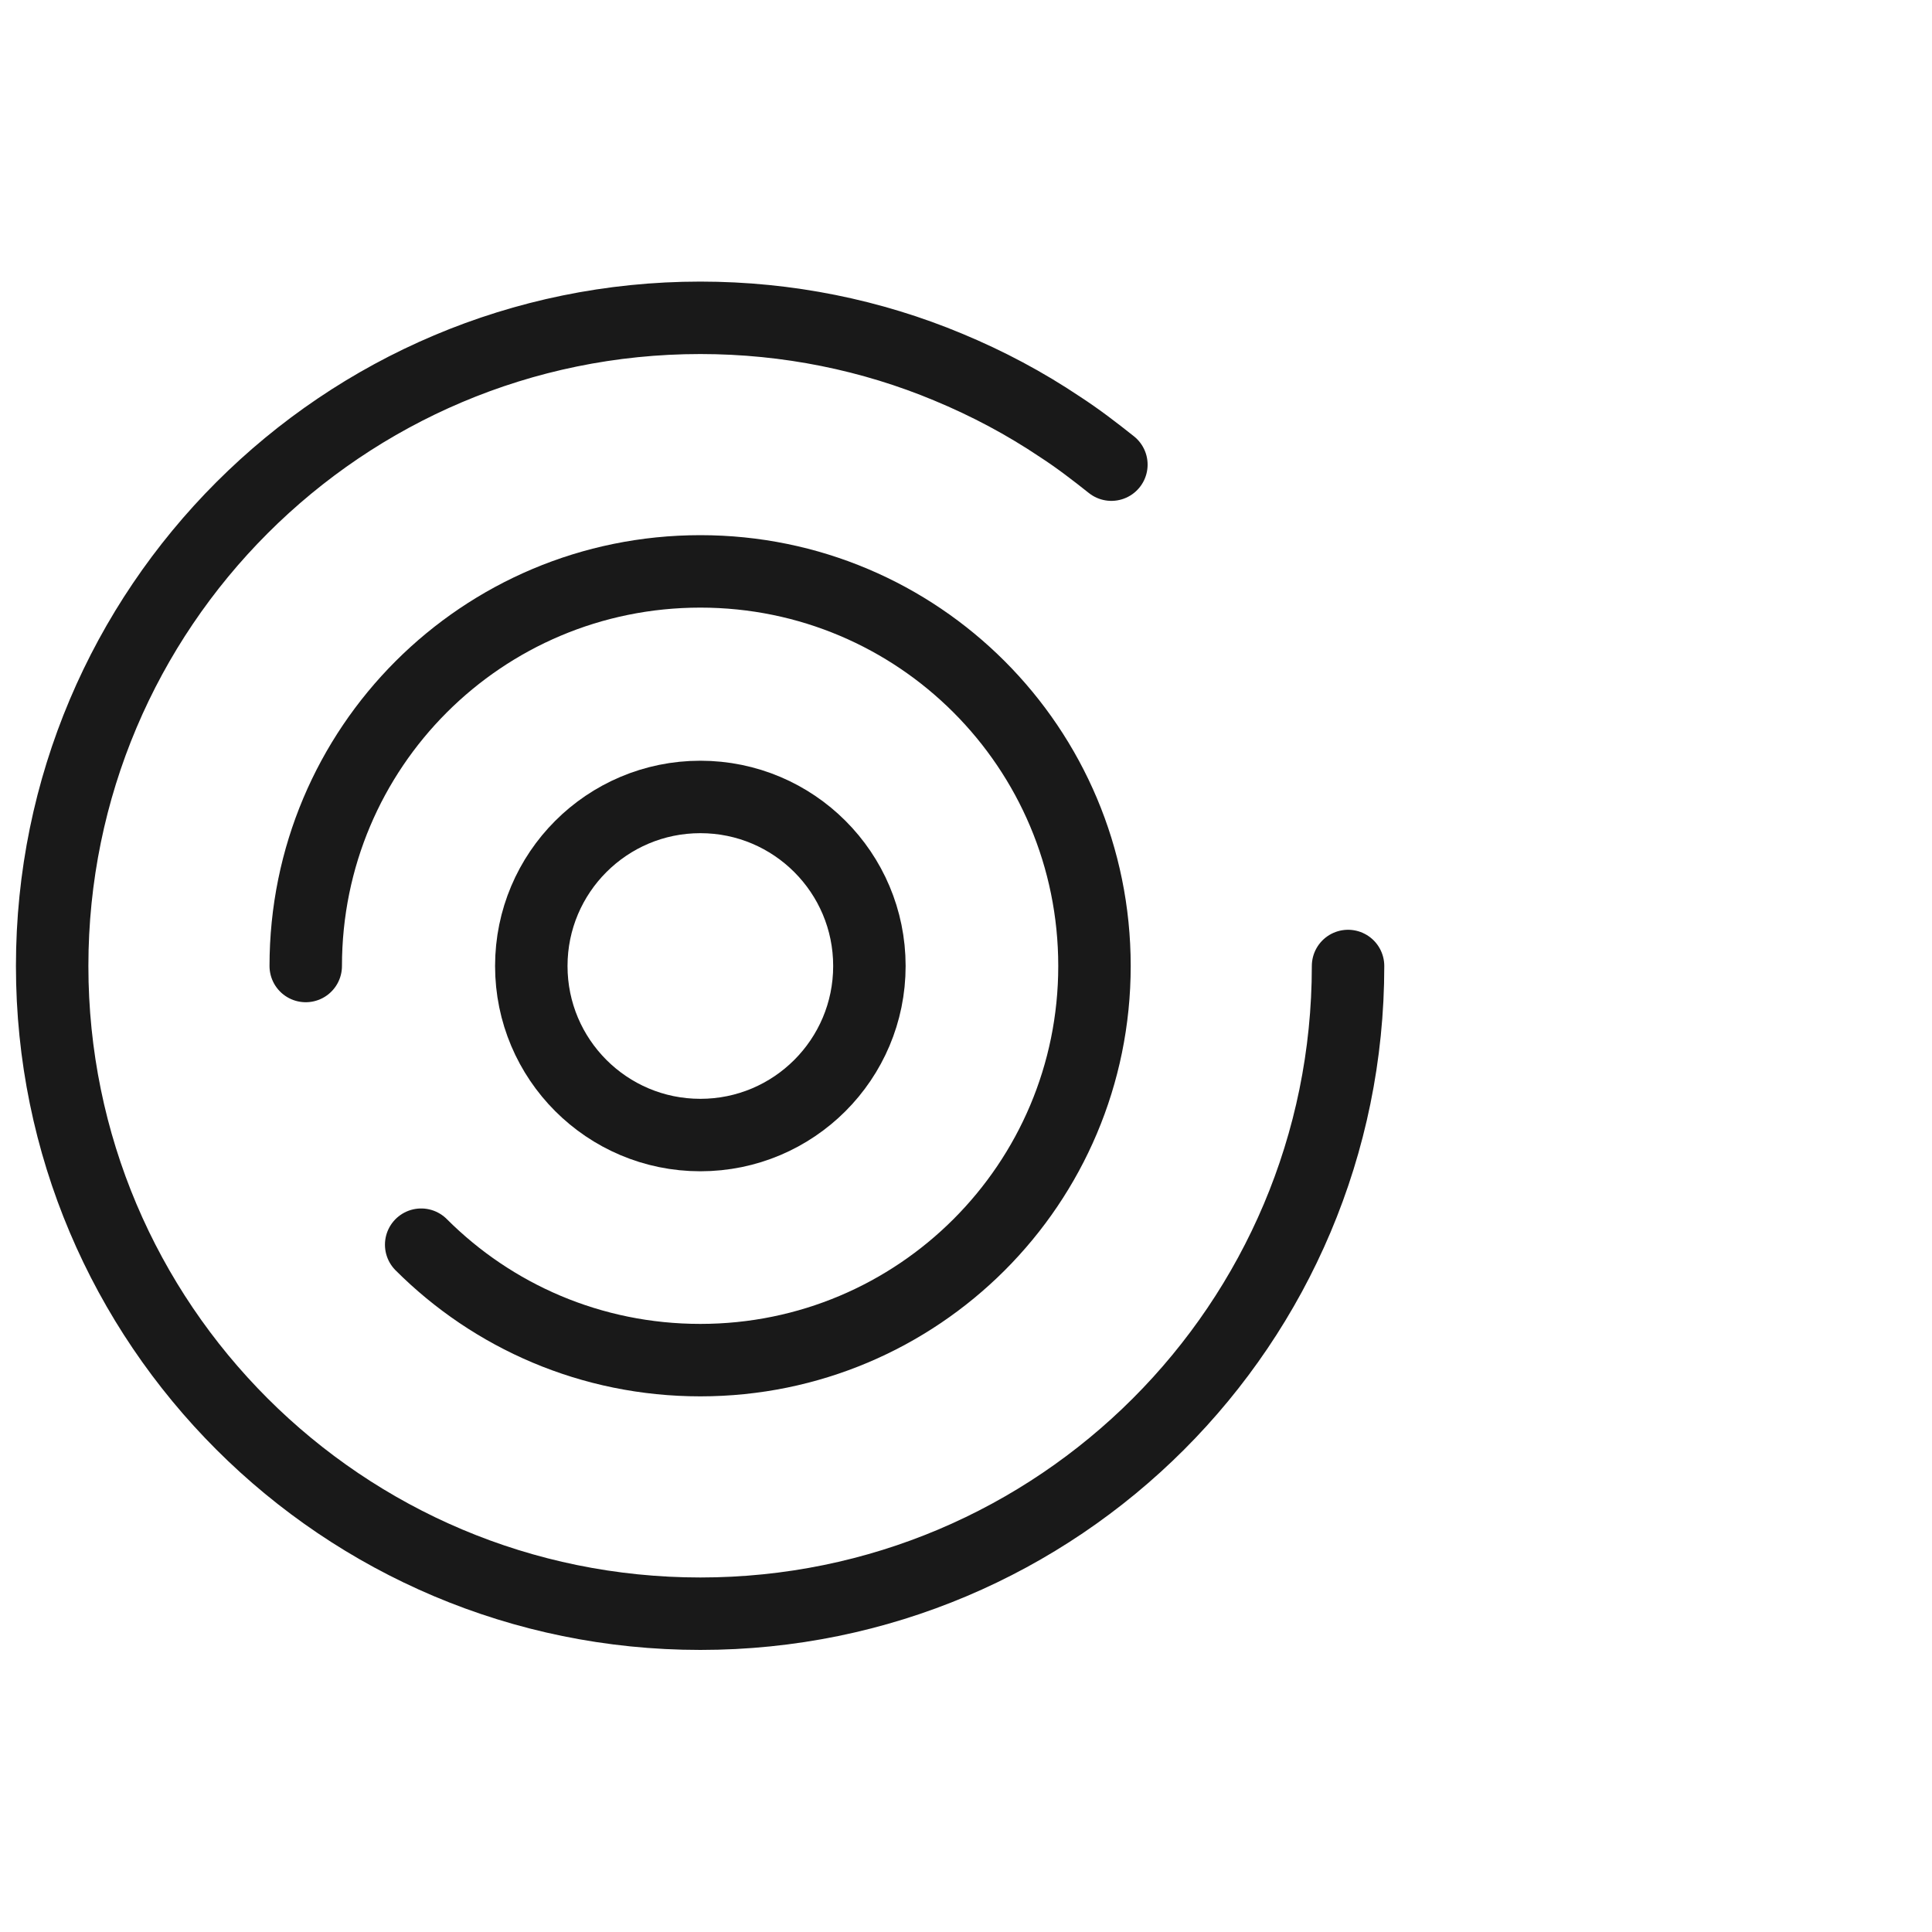
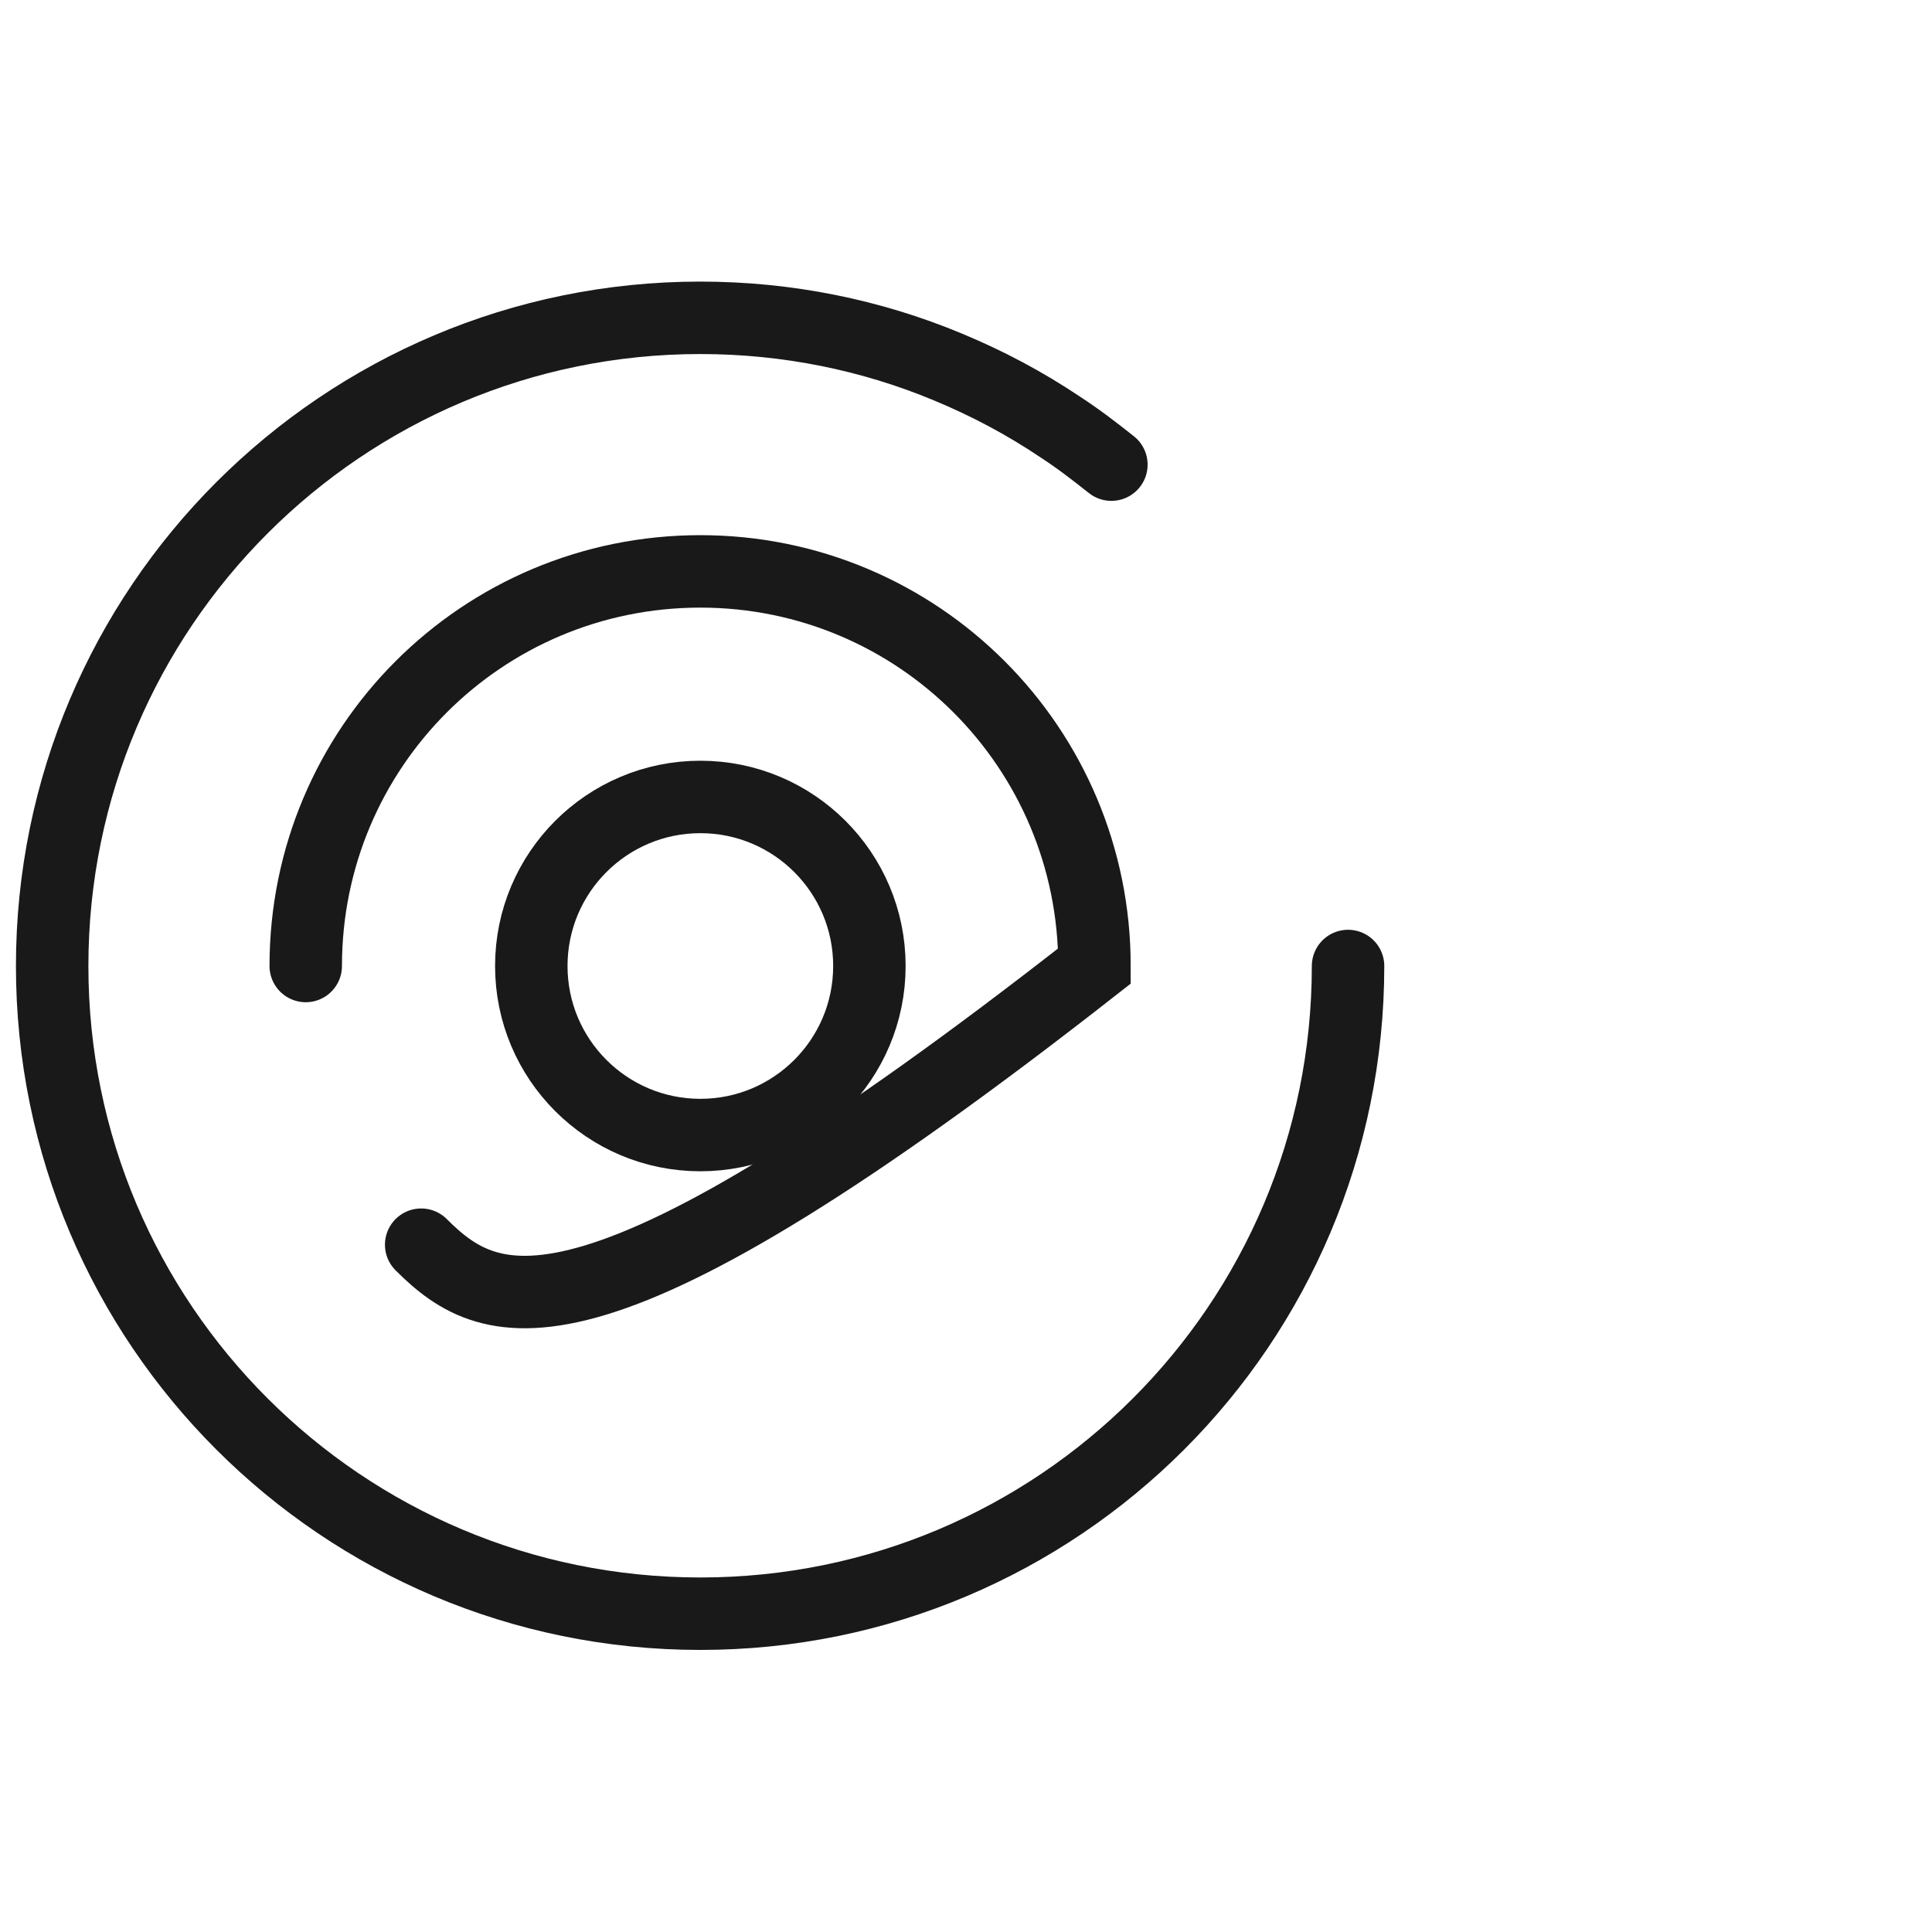
<svg xmlns="http://www.w3.org/2000/svg" width="40" height="40" viewBox="0 0 40 40" fill="none">
  <desc>
			Created with Pixso.
	</desc>
  <defs />
  <g opacity="0">
-     <rect id="矩形 40" width="40" height="40" fill="#C4C4C4" fill-opacity="1" />
-   </g>
+     </g>
  <g opacity="0">
-     <rect id="矩形 34" x="0.5" y="6" width="28" height="28" fill="#C4C4C4" fill-opacity="1" />
-   </g>
+     </g>
  <path id="椭圆 21" d="M27.91 20C27.91 27.41 21.91 33.41 14.5 33.41C7.09 33.41 1.08 27.41 1.08 20C1.08 12.59 7.09 6.58 14.5 6.58C16.31 6.58 18.05 6.94 19.63 7.6C20.45 7.94 21.22 8.35 21.95 8.84C22.32 9.08 22.67 9.35 23.01 9.62" stroke="#191919" stroke-opacity="1" stroke-width="1.5" stroke-linejoin="round" stroke-linecap="round" />
-   <path id="椭圆 22" d="M6.33 20C6.33 15.48 9.98 11.83 14.5 11.83C19.01 11.83 22.66 15.48 22.66 20C22.66 24.51 19.01 28.16 14.5 28.16C12.24 28.16 10.2 27.25 8.72 25.77" stroke="#191919" stroke-opacity="1" stroke-width="1.5" stroke-linecap="round" />
+   <path id="椭圆 22" d="M6.33 20C6.33 15.48 9.98 11.83 14.5 11.83C19.01 11.83 22.66 15.48 22.66 20C12.24 28.16 10.2 27.25 8.72 25.77" stroke="#191919" stroke-opacity="1" stroke-width="1.5" stroke-linecap="round" />
  <circle id="椭圆 23" cx="14.5" cy="20" r="3.5" fill="#C4C4C4" fill-opacity="0" />
  <circle id="椭圆 23" cx="14.5" cy="20" r="3.5" stroke="#191919" stroke-opacity="1" stroke-width="1.5" />
</svg>